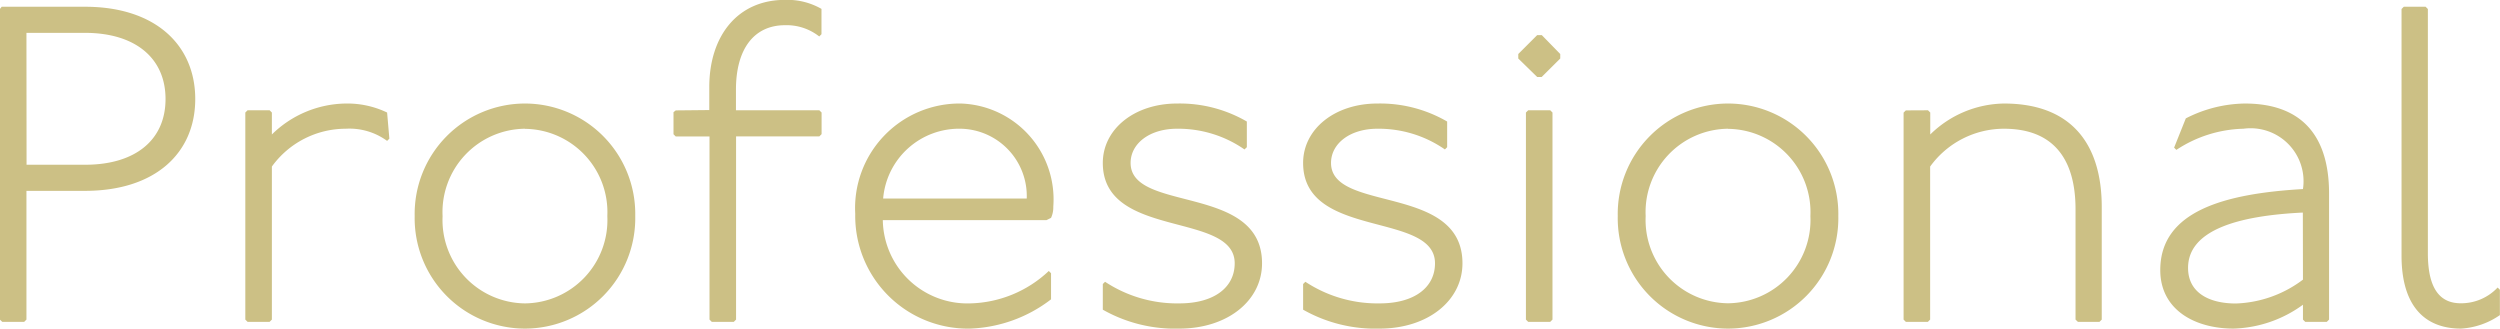
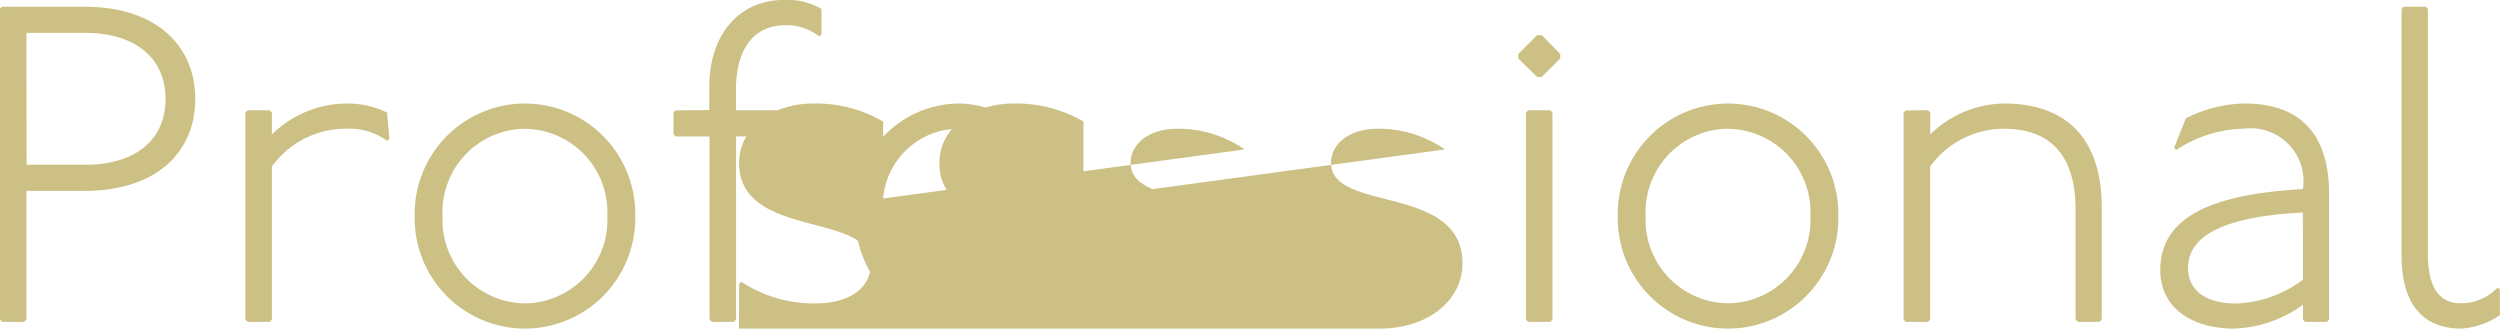
<svg xmlns="http://www.w3.org/2000/svg" width="88.864" height="11.68" viewBox="0 0 88.864 11.68">
-   <path id="パス_143899" data-name="パス 143899" d="M1.5-11.2l-.064.08V-.08L1.52,0H2.3l.08-.08V-4.656h2.08c2.5,0,3.92-1.344,3.92-3.264S6.96-11.2,4.464-11.2Zm.88.928h2.08c1.792,0,2.864.9,2.864,2.352S6.256-5.584,4.464-5.584H2.384ZM10.24-7.52l-.08.08V-.08l.08.08h.784l.08-.08V-5.52a3.242,3.242,0,0,1,2.624-1.344,2.269,2.269,0,0,1,1.472.432l.08-.08L15.2-7.44a3.267,3.267,0,0,0-1.472-.32,3.813,3.813,0,0,0-2.624,1.1V-7.44l-.08-.08ZM20.1-7.76a3.924,3.924,0,0,0-3.92,4,3.924,3.924,0,0,0,3.92,4,3.924,3.924,0,0,0,3.92-4A3.924,3.924,0,0,0,20.1-7.76Zm0,.9a2.962,2.962,0,0,1,2.928,3.1A2.962,2.962,0,0,1,20.1-.656a2.962,2.962,0,0,1-2.928-3.1A2.962,2.962,0,0,1,20.1-6.864Zm5.36-.656-.08.064v.784l.08.08h1.2V-.08l.08.08h.784l.08-.08V-6.592h2.96l.08-.08V-7.44l-.08-.08H27.6v-.736c0-1.44.64-2.288,1.744-2.288a1.875,1.875,0,0,1,1.216.4l.08-.08v-.9a2.438,2.438,0,0,0-1.3-.32c-1.68,0-2.688,1.28-2.688,3.1v.816ZM38.8-1.728l-.08-.08a4.208,4.208,0,0,1-2.8,1.152,3.007,3.007,0,0,1-3.1-2.96H38.64l.16-.08a.9.9,0,0,0,.08-.4A3.408,3.408,0,0,0,35.6-7.76a3.716,3.716,0,0,0-3.76,3.92A4.007,4.007,0,0,0,35.92.24,5,5,0,0,0,38.8-.8ZM32.832-4.384A2.71,2.71,0,0,1,35.6-6.864a2.394,2.394,0,0,1,2.336,2.48ZM45.76-6.208V-7.12a4.75,4.75,0,0,0-2.48-.64c-1.52,0-2.64.912-2.64,2.112,0,2.72,4.688,1.712,4.688,3.568,0,.848-.72,1.424-1.968,1.424a4.651,4.651,0,0,1-2.64-.768l-.08.08v.912A5.2,5.2,0,0,0,43.36.24C45.072.24,46.3-.752,46.3-2.08c0-2.832-4.672-1.792-4.672-3.568,0-.688.672-1.216,1.648-1.216a4.128,4.128,0,0,1,2.4.736Zm7.12,0V-7.12a4.75,4.75,0,0,0-2.48-.64c-1.52,0-2.64.912-2.64,2.112,0,2.72,4.688,1.712,4.688,3.568,0,.848-.72,1.424-1.968,1.424a4.651,4.651,0,0,1-2.64-.768l-.08.08v.912A5.2,5.2,0,0,0,50.48.24c1.712,0,2.944-.992,2.944-2.32,0-2.832-4.672-1.792-4.672-3.568,0-.688.672-1.216,1.648-1.216a4.128,4.128,0,0,1,2.4.736ZM55.76-7.52l-.08.08V-.08l.08.08h.784l.08-.08V-7.44l-.08-.08Zm.32-2.672-.672.672v.16l.672.656h.16L56.9-9.36v-.16l-.656-.672ZM62.864-7.76a3.924,3.924,0,0,0-3.92,4,3.924,3.924,0,0,0,3.92,4,3.924,3.924,0,0,0,3.92-4A3.924,3.924,0,0,0,62.864-7.76Zm0,.9a2.962,2.962,0,0,1,2.928,3.1,2.962,2.962,0,0,1-2.928,3.1,2.962,2.962,0,0,1-2.928-3.1A2.962,2.962,0,0,1,62.864-6.864Zm6.32-.656-.08.08V-.08l.08.08h.784l.08-.08V-5.52a3.242,3.242,0,0,1,2.624-1.344c1.7,0,2.544,1.008,2.544,2.864V-.08L75.3,0h.768l.08-.08v-4c0-2.32-1.152-3.68-3.472-3.68a3.813,3.813,0,0,0-2.624,1.1V-7.44l-.08-.08ZM78.72-6.192l.08.08a4.506,4.506,0,0,1,2.384-.752A1.882,1.882,0,0,1,83.3-4.72c-2.752.16-5.072.768-5.072,2.88,0,1.392,1.2,2.08,2.608,2.08A4.395,4.395,0,0,0,83.3-.608V-.08l.08.08h.768l.08-.08V-4.56c0-2.16-1.072-3.2-2.992-3.2a4.715,4.715,0,0,0-2.1.528ZM83.3-1.5a4.186,4.186,0,0,1-2.384.848c-.976,0-1.7-.4-1.7-1.264,0-1.328,1.728-1.856,4.08-1.968Zm3.584-9.7-.08.08v8.768c0,1.76.8,2.592,2.112,2.592A2.688,2.688,0,0,0,90.3-.24v-.9l-.08-.08a1.778,1.778,0,0,1-1.312.56c-.688,0-1.168-.448-1.168-1.776V-11.12l-.08-.08Z" transform="translate(-1.44 11.44)" fill="#ccc085" />
+   <path id="パス_143899" data-name="パス 143899" d="M1.5-11.2l-.064.08V-.08L1.52,0H2.3l.08-.08V-4.656h2.08c2.5,0,3.92-1.344,3.92-3.264S6.96-11.2,4.464-11.2Zm.88.928h2.08c1.792,0,2.864.9,2.864,2.352S6.256-5.584,4.464-5.584H2.384ZM10.24-7.52l-.08.08V-.08l.08.08h.784l.08-.08V-5.52a3.242,3.242,0,0,1,2.624-1.344,2.269,2.269,0,0,1,1.472.432l.08-.08L15.2-7.44a3.267,3.267,0,0,0-1.472-.32,3.813,3.813,0,0,0-2.624,1.1V-7.44l-.08-.08ZM20.1-7.76a3.924,3.924,0,0,0-3.92,4,3.924,3.924,0,0,0,3.92,4,3.924,3.924,0,0,0,3.92-4A3.924,3.924,0,0,0,20.1-7.76Zm0,.9a2.962,2.962,0,0,1,2.928,3.1A2.962,2.962,0,0,1,20.1-.656a2.962,2.962,0,0,1-2.928-3.1A2.962,2.962,0,0,1,20.1-6.864Zm5.36-.656-.08.064v.784l.08.08h1.2V-.08l.08.08h.784l.08-.08V-6.592h2.96l.08-.08V-7.44l-.08-.08H27.6v-.736c0-1.44.64-2.288,1.744-2.288a1.875,1.875,0,0,1,1.216.4l.08-.08v-.9a2.438,2.438,0,0,0-1.3-.32c-1.68,0-2.688,1.28-2.688,3.1v.816ZM38.8-1.728l-.08-.08a4.208,4.208,0,0,1-2.8,1.152,3.007,3.007,0,0,1-3.1-2.96H38.64l.16-.08a.9.9,0,0,0,.08-.4A3.408,3.408,0,0,0,35.6-7.76a3.716,3.716,0,0,0-3.76,3.92A4.007,4.007,0,0,0,35.92.24,5,5,0,0,0,38.8-.8ZM32.832-4.384A2.71,2.71,0,0,1,35.6-6.864a2.394,2.394,0,0,1,2.336,2.48ZV-7.12a4.75,4.75,0,0,0-2.48-.64c-1.52,0-2.64.912-2.64,2.112,0,2.72,4.688,1.712,4.688,3.568,0,.848-.72,1.424-1.968,1.424a4.651,4.651,0,0,1-2.64-.768l-.08.08v.912A5.2,5.2,0,0,0,43.36.24C45.072.24,46.3-.752,46.3-2.08c0-2.832-4.672-1.792-4.672-3.568,0-.688.672-1.216,1.648-1.216a4.128,4.128,0,0,1,2.4.736Zm7.12,0V-7.12a4.75,4.75,0,0,0-2.48-.64c-1.52,0-2.64.912-2.64,2.112,0,2.72,4.688,1.712,4.688,3.568,0,.848-.72,1.424-1.968,1.424a4.651,4.651,0,0,1-2.64-.768l-.08.08v.912A5.2,5.2,0,0,0,50.48.24c1.712,0,2.944-.992,2.944-2.32,0-2.832-4.672-1.792-4.672-3.568,0-.688.672-1.216,1.648-1.216a4.128,4.128,0,0,1,2.4.736ZM55.76-7.52l-.08.08V-.08l.08.08h.784l.08-.08V-7.44l-.08-.08Zm.32-2.672-.672.672v.16l.672.656h.16L56.9-9.36v-.16l-.656-.672ZM62.864-7.76a3.924,3.924,0,0,0-3.92,4,3.924,3.924,0,0,0,3.92,4,3.924,3.924,0,0,0,3.92-4A3.924,3.924,0,0,0,62.864-7.76Zm0,.9a2.962,2.962,0,0,1,2.928,3.1,2.962,2.962,0,0,1-2.928,3.1,2.962,2.962,0,0,1-2.928-3.1A2.962,2.962,0,0,1,62.864-6.864Zm6.32-.656-.08.08V-.08l.08.08h.784l.08-.08V-5.52a3.242,3.242,0,0,1,2.624-1.344c1.7,0,2.544,1.008,2.544,2.864V-.08L75.3,0h.768l.08-.08v-4c0-2.32-1.152-3.68-3.472-3.68a3.813,3.813,0,0,0-2.624,1.1V-7.44l-.08-.08ZM78.72-6.192l.08.08a4.506,4.506,0,0,1,2.384-.752A1.882,1.882,0,0,1,83.3-4.72c-2.752.16-5.072.768-5.072,2.88,0,1.392,1.2,2.08,2.608,2.08A4.395,4.395,0,0,0,83.3-.608V-.08l.08.08h.768l.08-.08V-4.56c0-2.16-1.072-3.2-2.992-3.2a4.715,4.715,0,0,0-2.1.528ZM83.3-1.5a4.186,4.186,0,0,1-2.384.848c-.976,0-1.7-.4-1.7-1.264,0-1.328,1.728-1.856,4.08-1.968Zm3.584-9.7-.08.08v8.768c0,1.76.8,2.592,2.112,2.592A2.688,2.688,0,0,0,90.3-.24v-.9l-.08-.08a1.778,1.778,0,0,1-1.312.56c-.688,0-1.168-.448-1.168-1.776V-11.12l-.08-.08Z" transform="translate(-1.44 11.44)" fill="#ccc085" />
</svg>